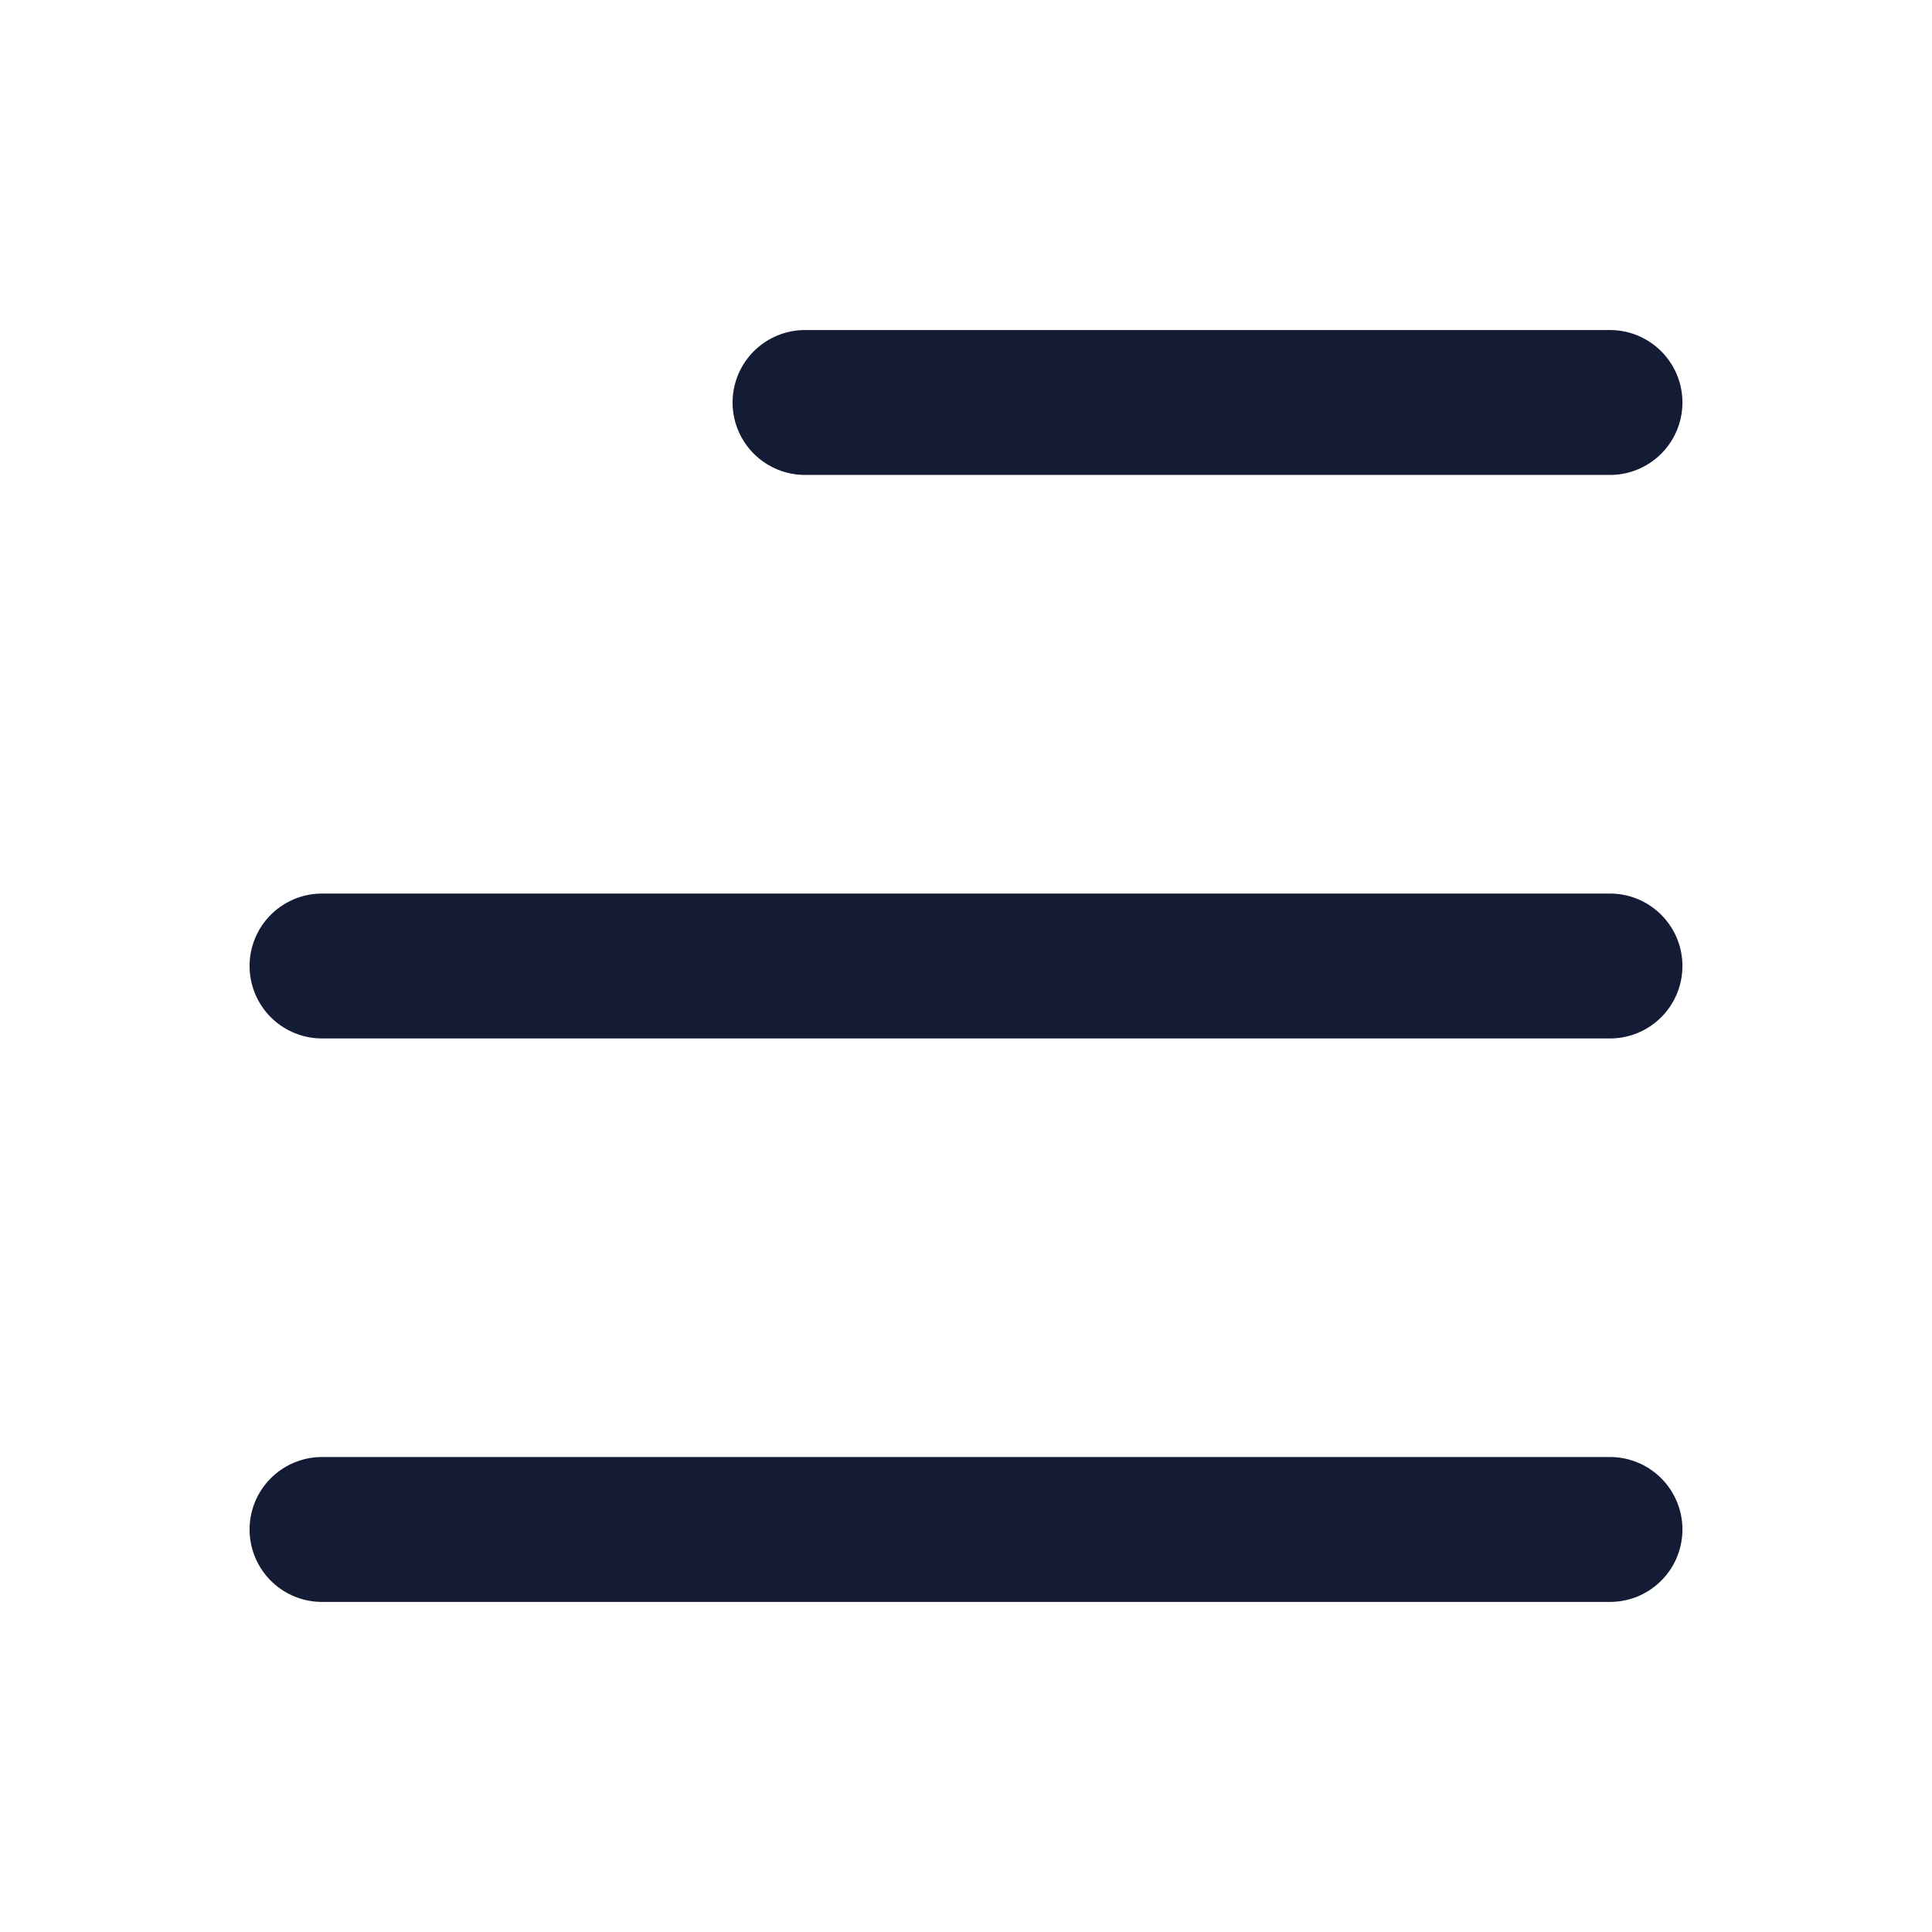
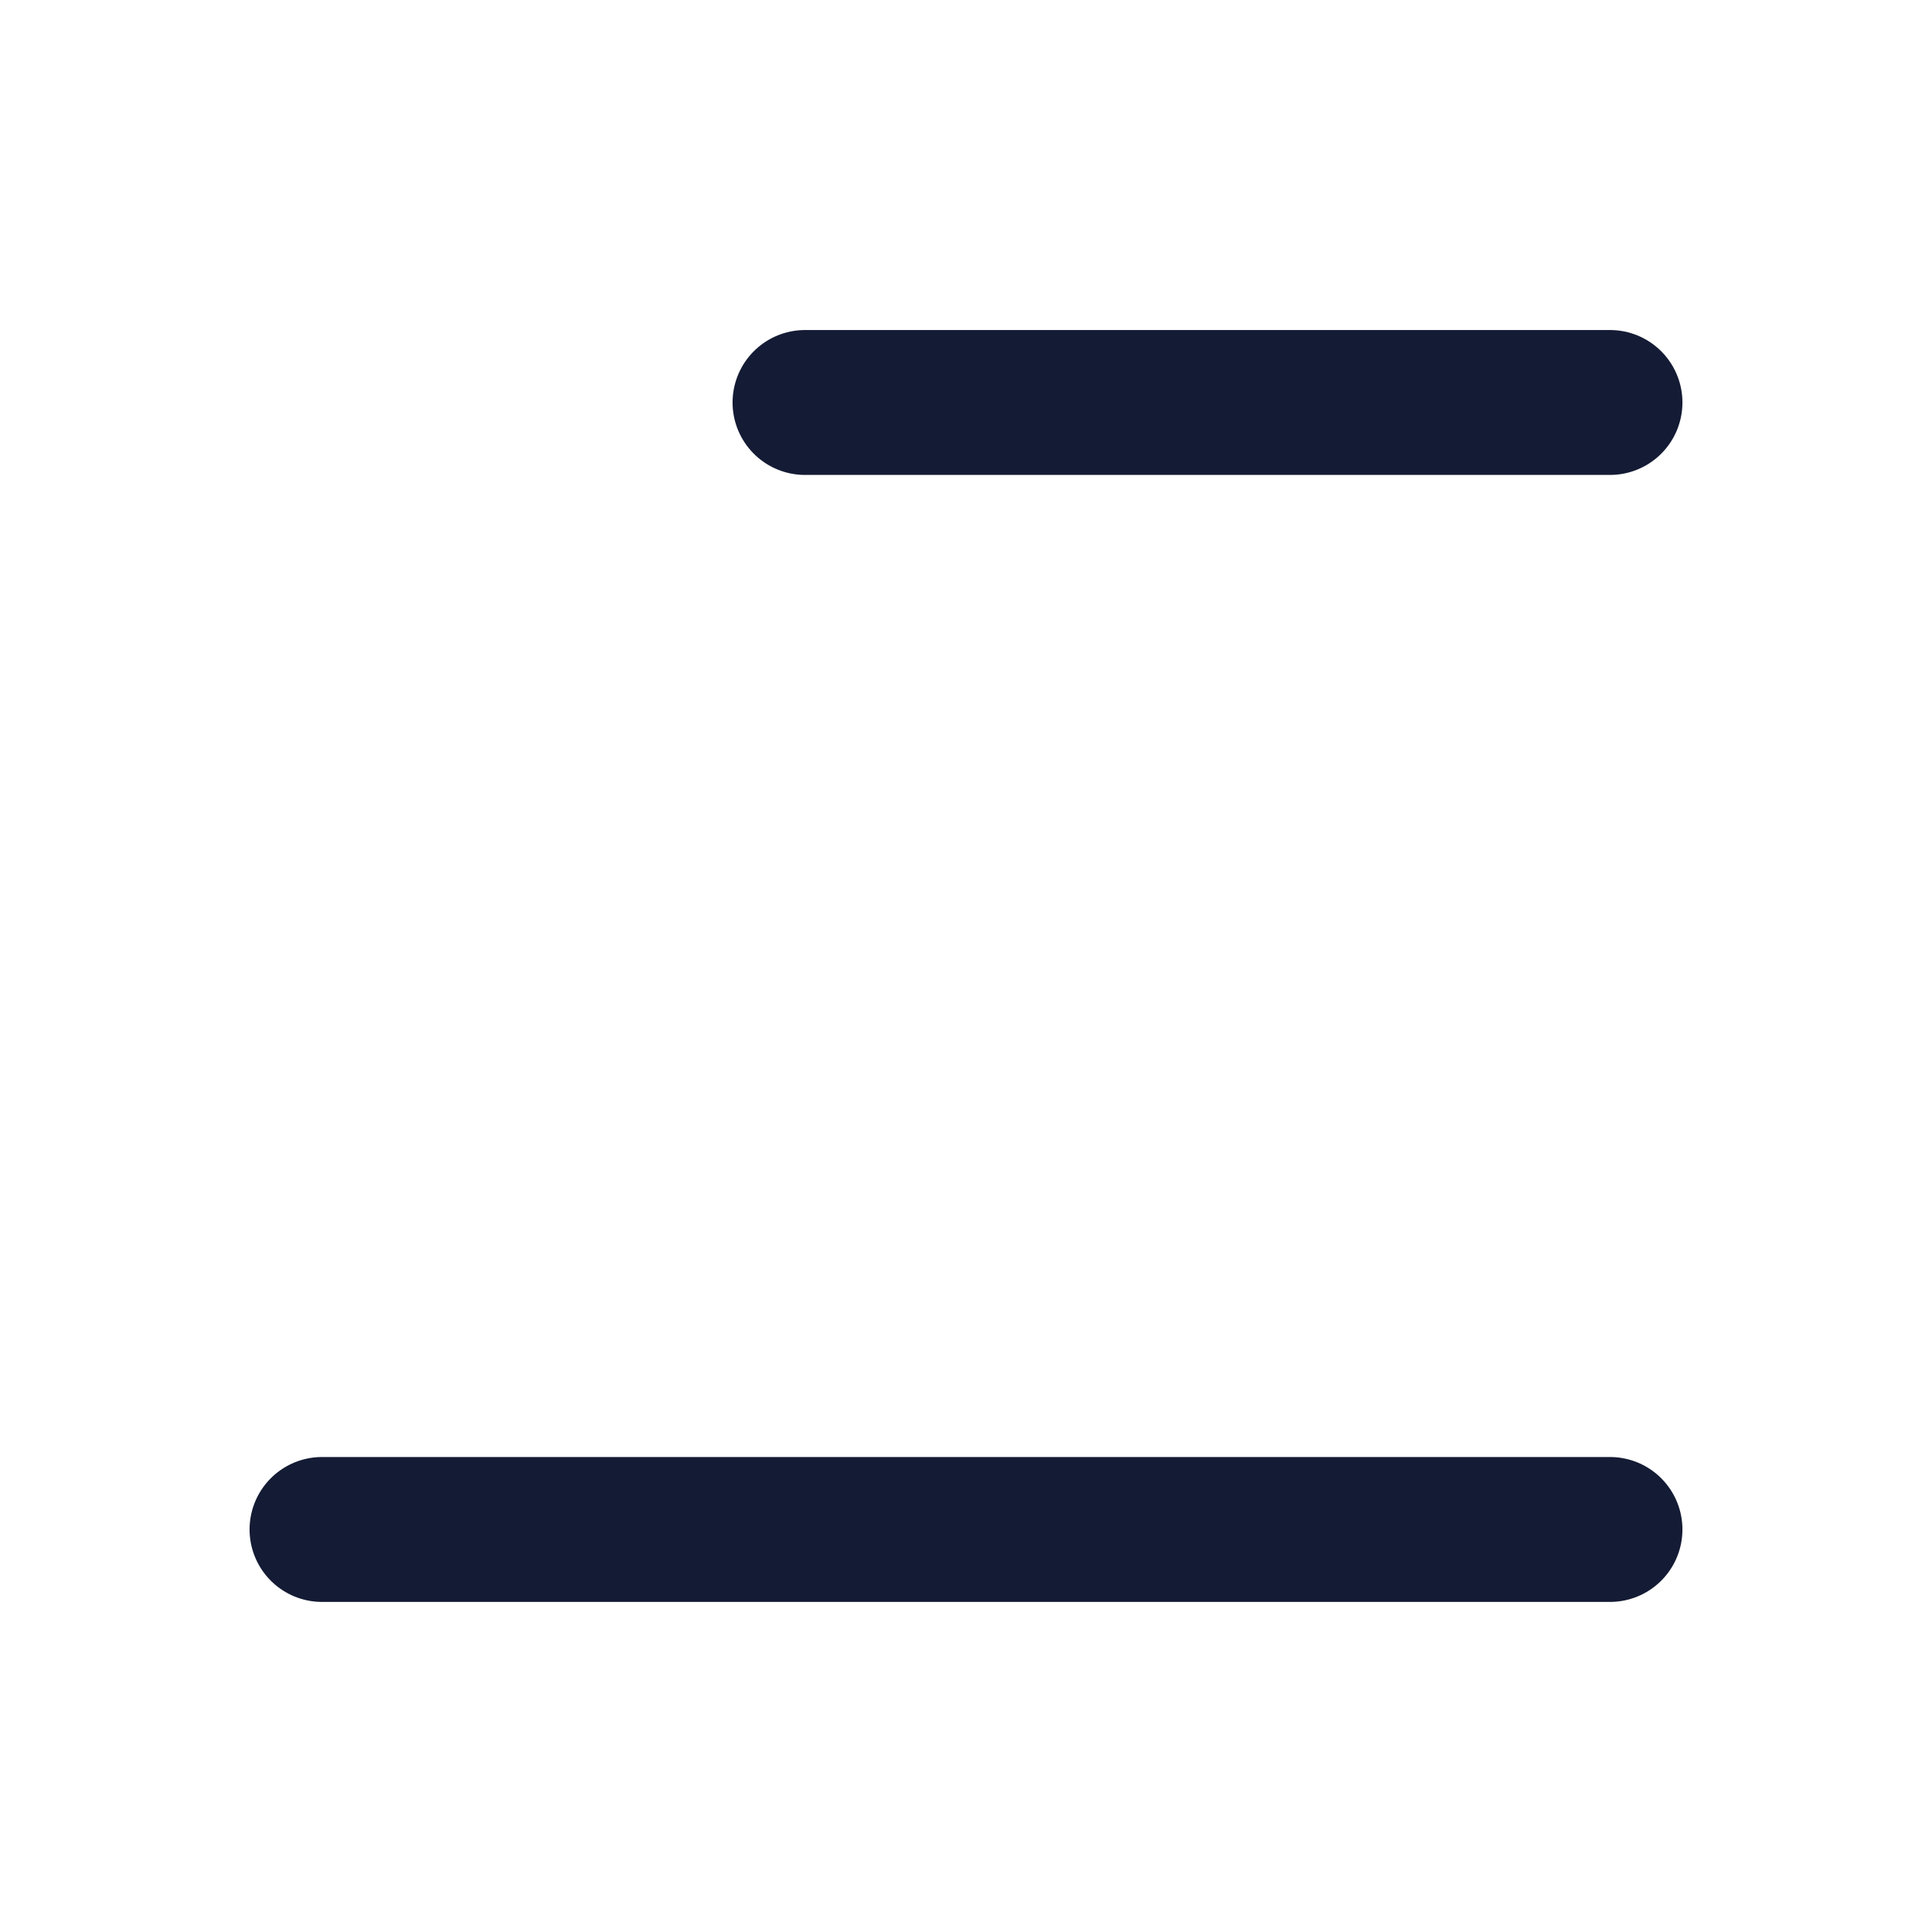
<svg xmlns="http://www.w3.org/2000/svg" width="40" height="40" viewBox="0 0 40 40" fill="none">
  <path d="M33.333 8.333L16.667 8.333" stroke="#141B34" stroke-width="3" stroke-linecap="round" stroke-linejoin="round" />
-   <path d="M33.333 20L6.667 20" stroke="#141B34" stroke-width="3" stroke-linecap="round" stroke-linejoin="round" />
  <path d="M33.333 31.666L6.667 31.666" stroke="#141B34" stroke-width="3" stroke-linecap="round" stroke-linejoin="round" />
</svg>